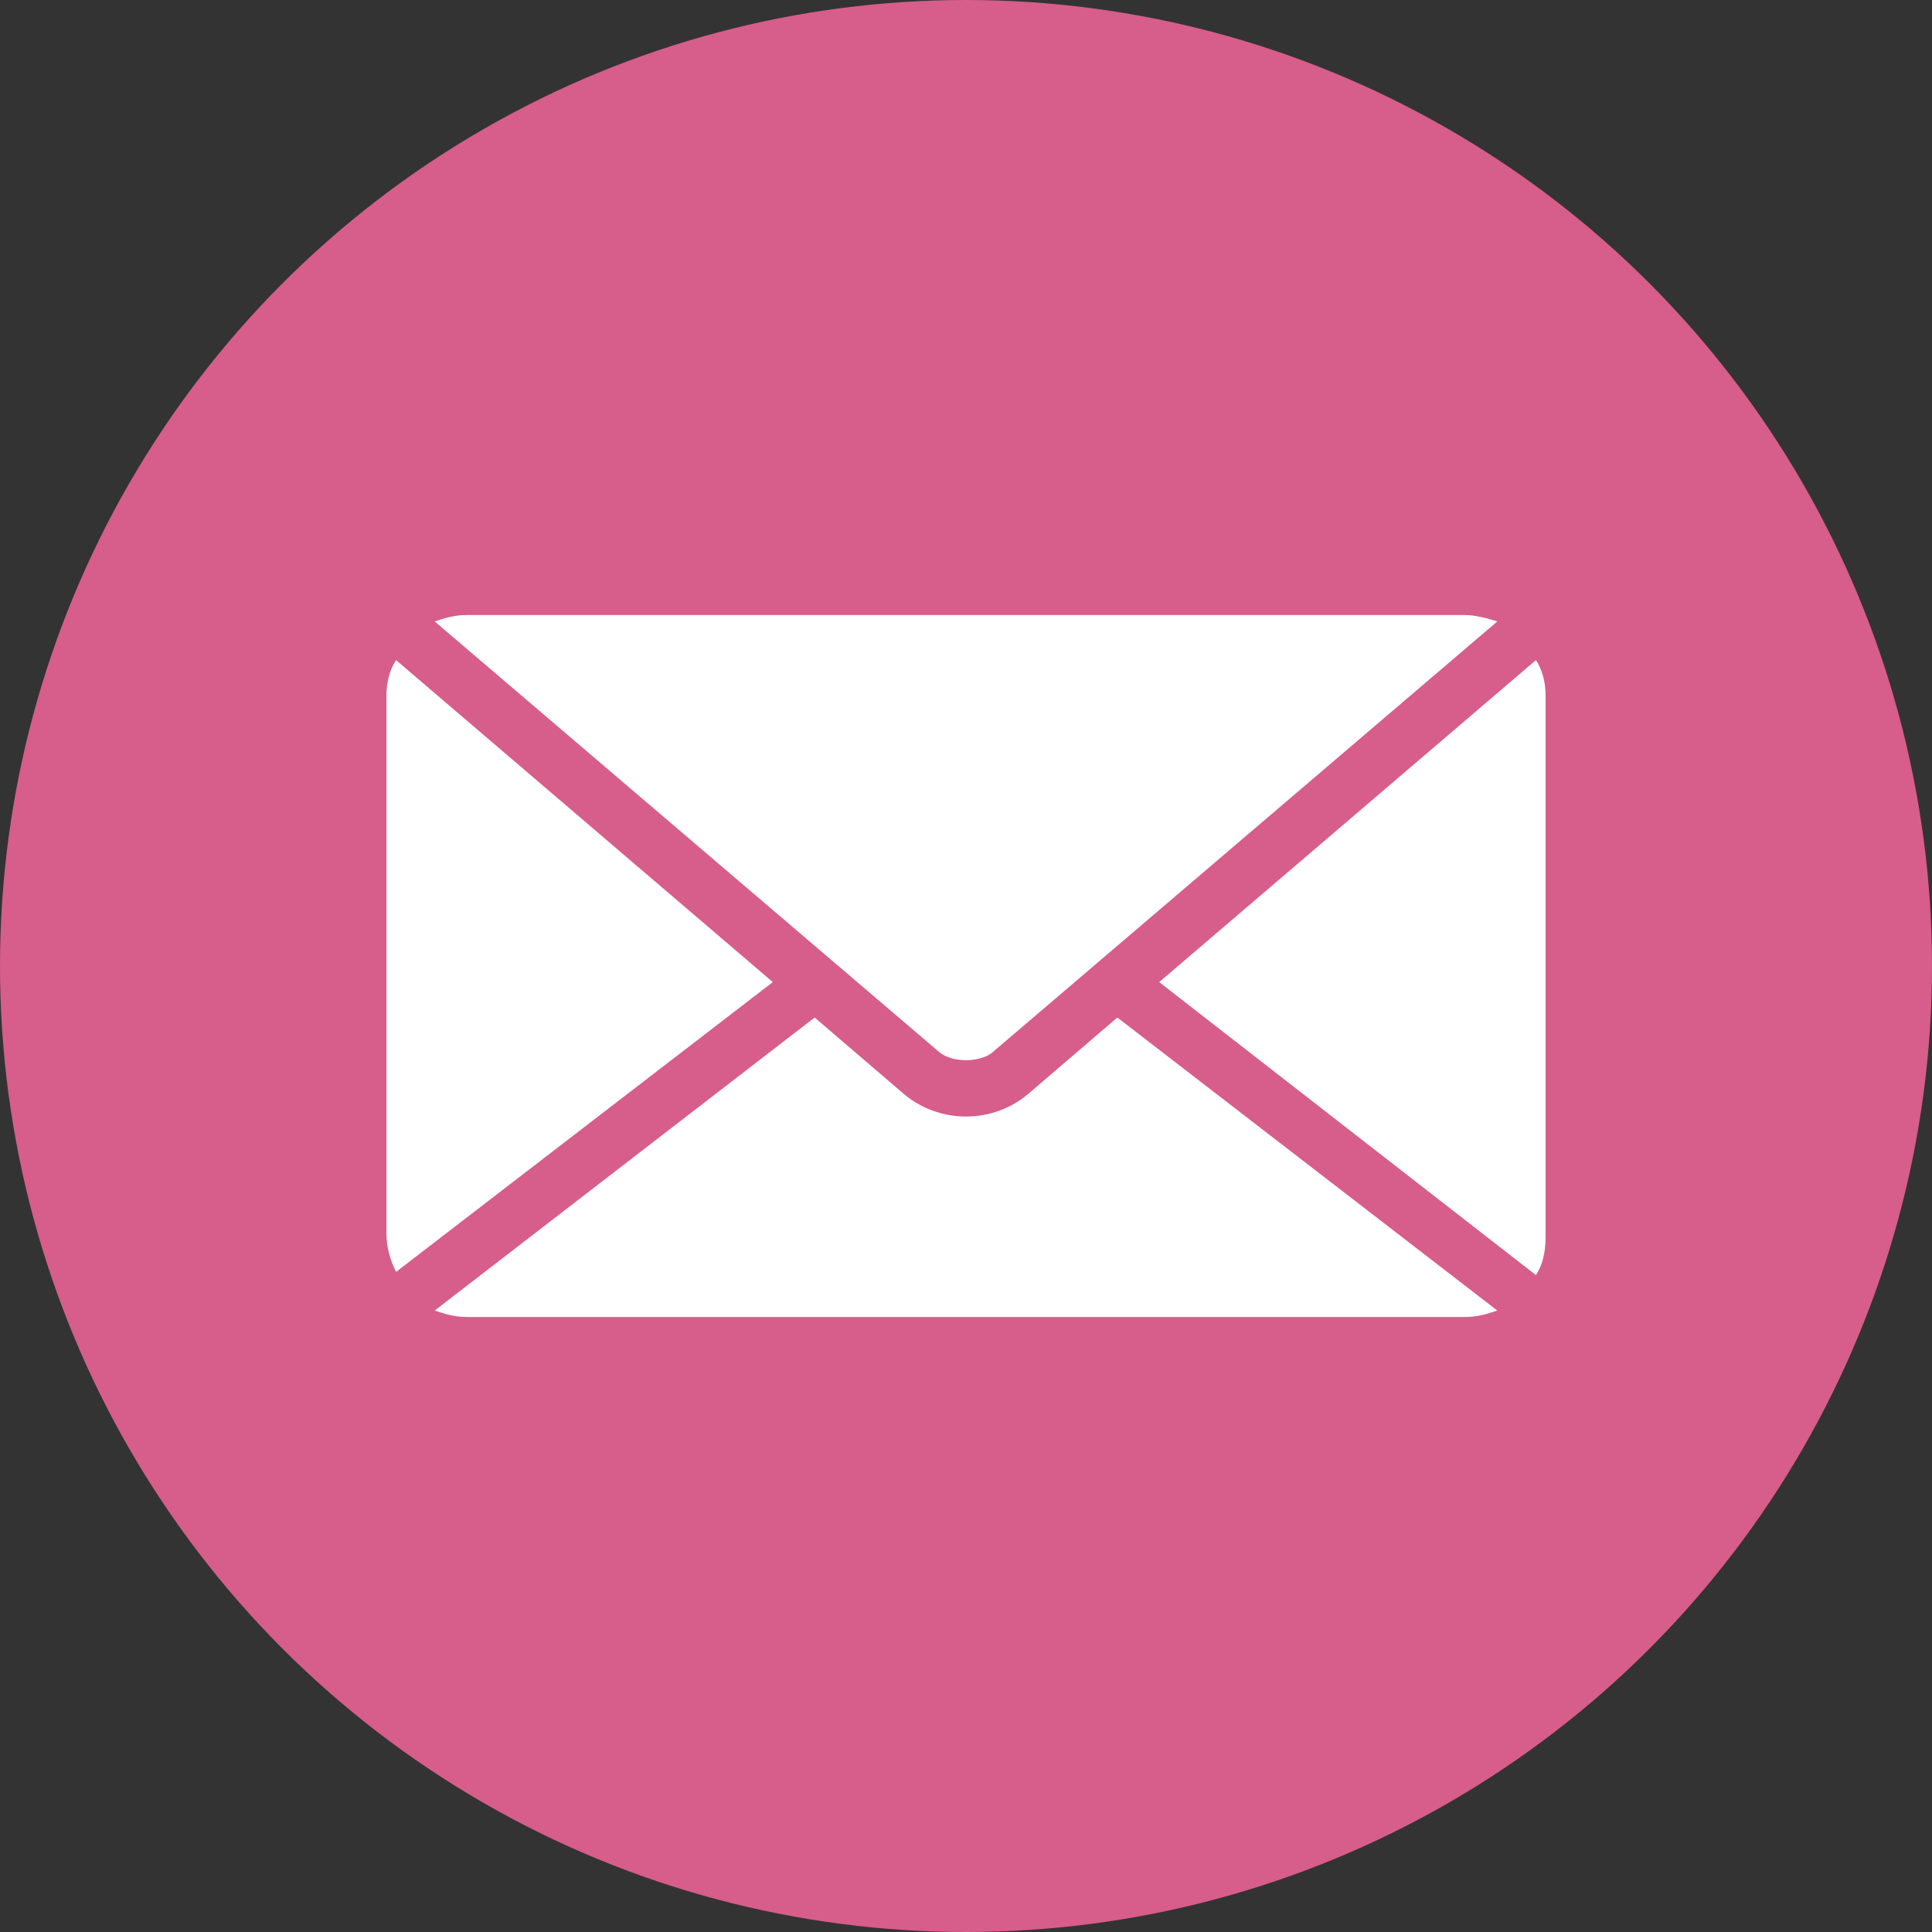
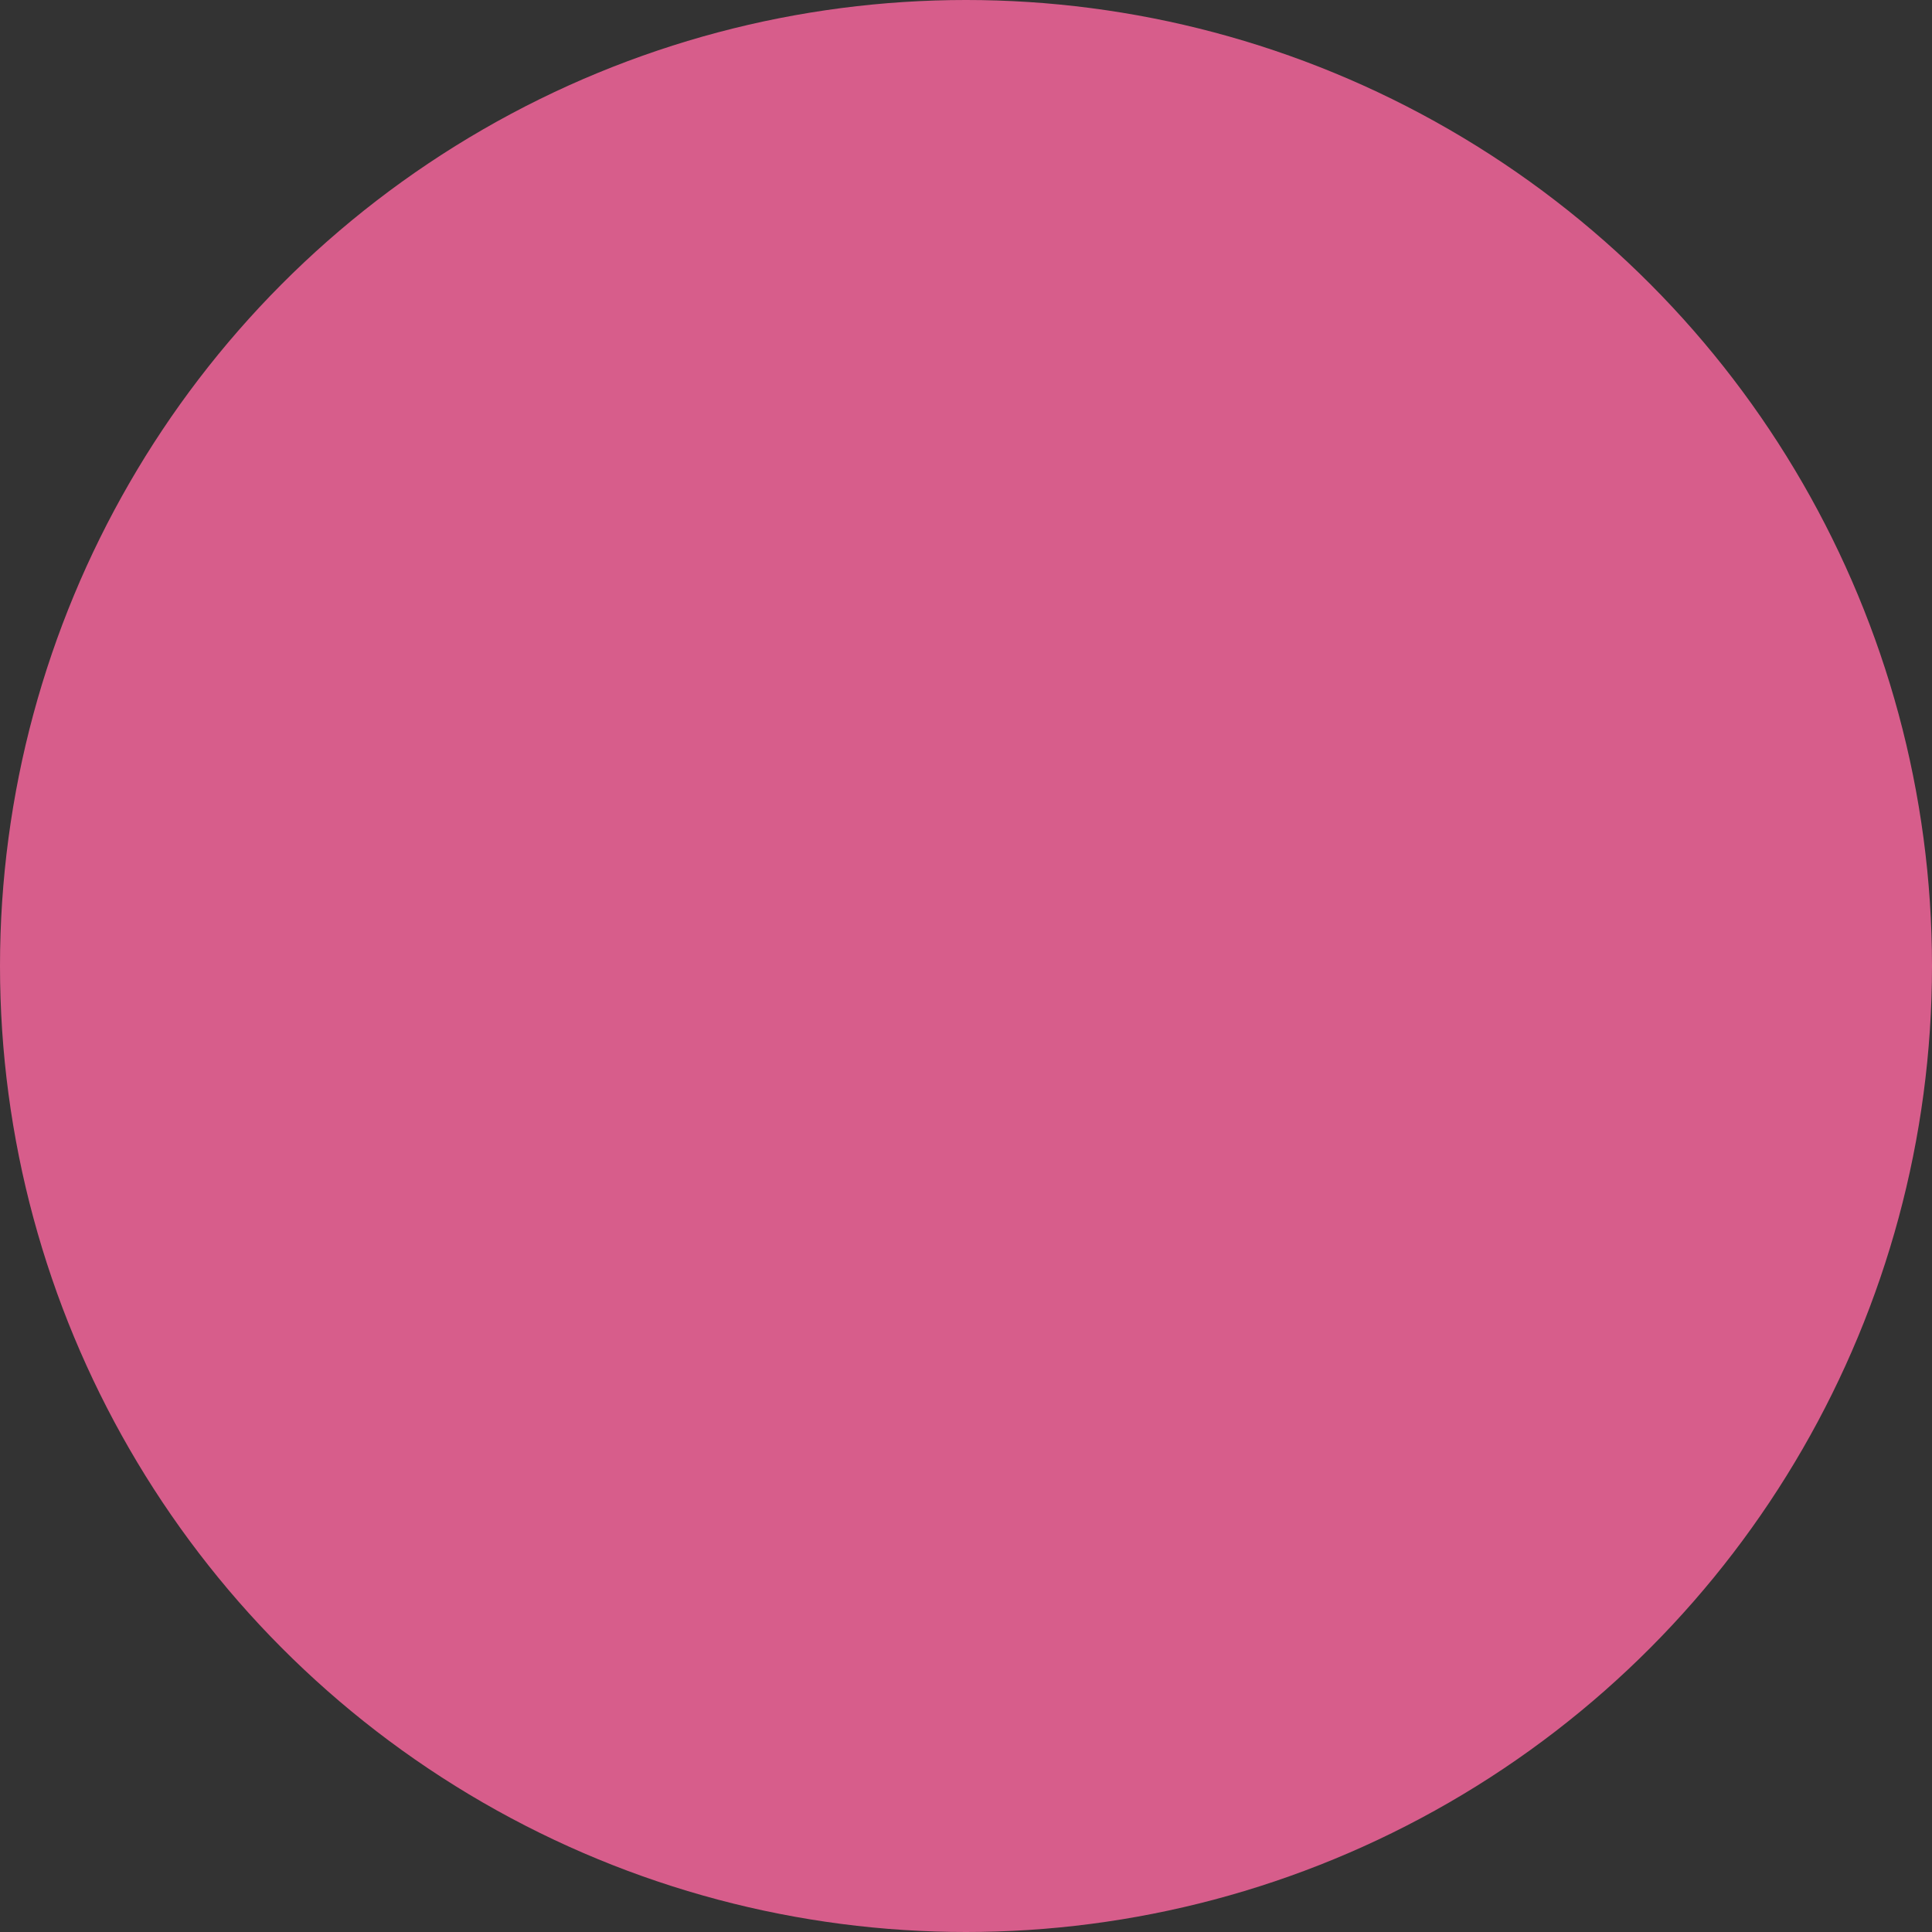
<svg xmlns="http://www.w3.org/2000/svg" viewBox="0 0 60 60">
  <rect x="0" y="0" width="60" height="60" fill="#333333" stroke="none" />
  <circle cx="30" cy="30" r="30" fill-rule="evenodd" clip-rule="evenodd" fill="#d75d8b" />
-   <path d="M14.5 19.1c-.4 0-.7.1-1 .2l15.7 13.4c.4.3 1.2.3 1.6 0l15.7-13.4c-.3-.1-.7-.2-1-.2h-31zm-2.2 1.4c-.2.3-.3.7-.3 1.1v16.7c0 .4.1.8.3 1.2l11.7-9-11.7-10zm35.4 0L36 30.5l11.7 9.1c.2-.3.3-.7.3-1.2V21.6c0-.4-.1-.8-.3-1.1zM25.3 31.6l-11.8 9.1c.3.1.6.2 1 .2h31c.4 0 .7-.1 1-.2l-11.8-9.1-2.8 2.4c-1.1.9-2.7.9-3.8 0l-2.8-2.4z" fill="#fff" />
</svg>